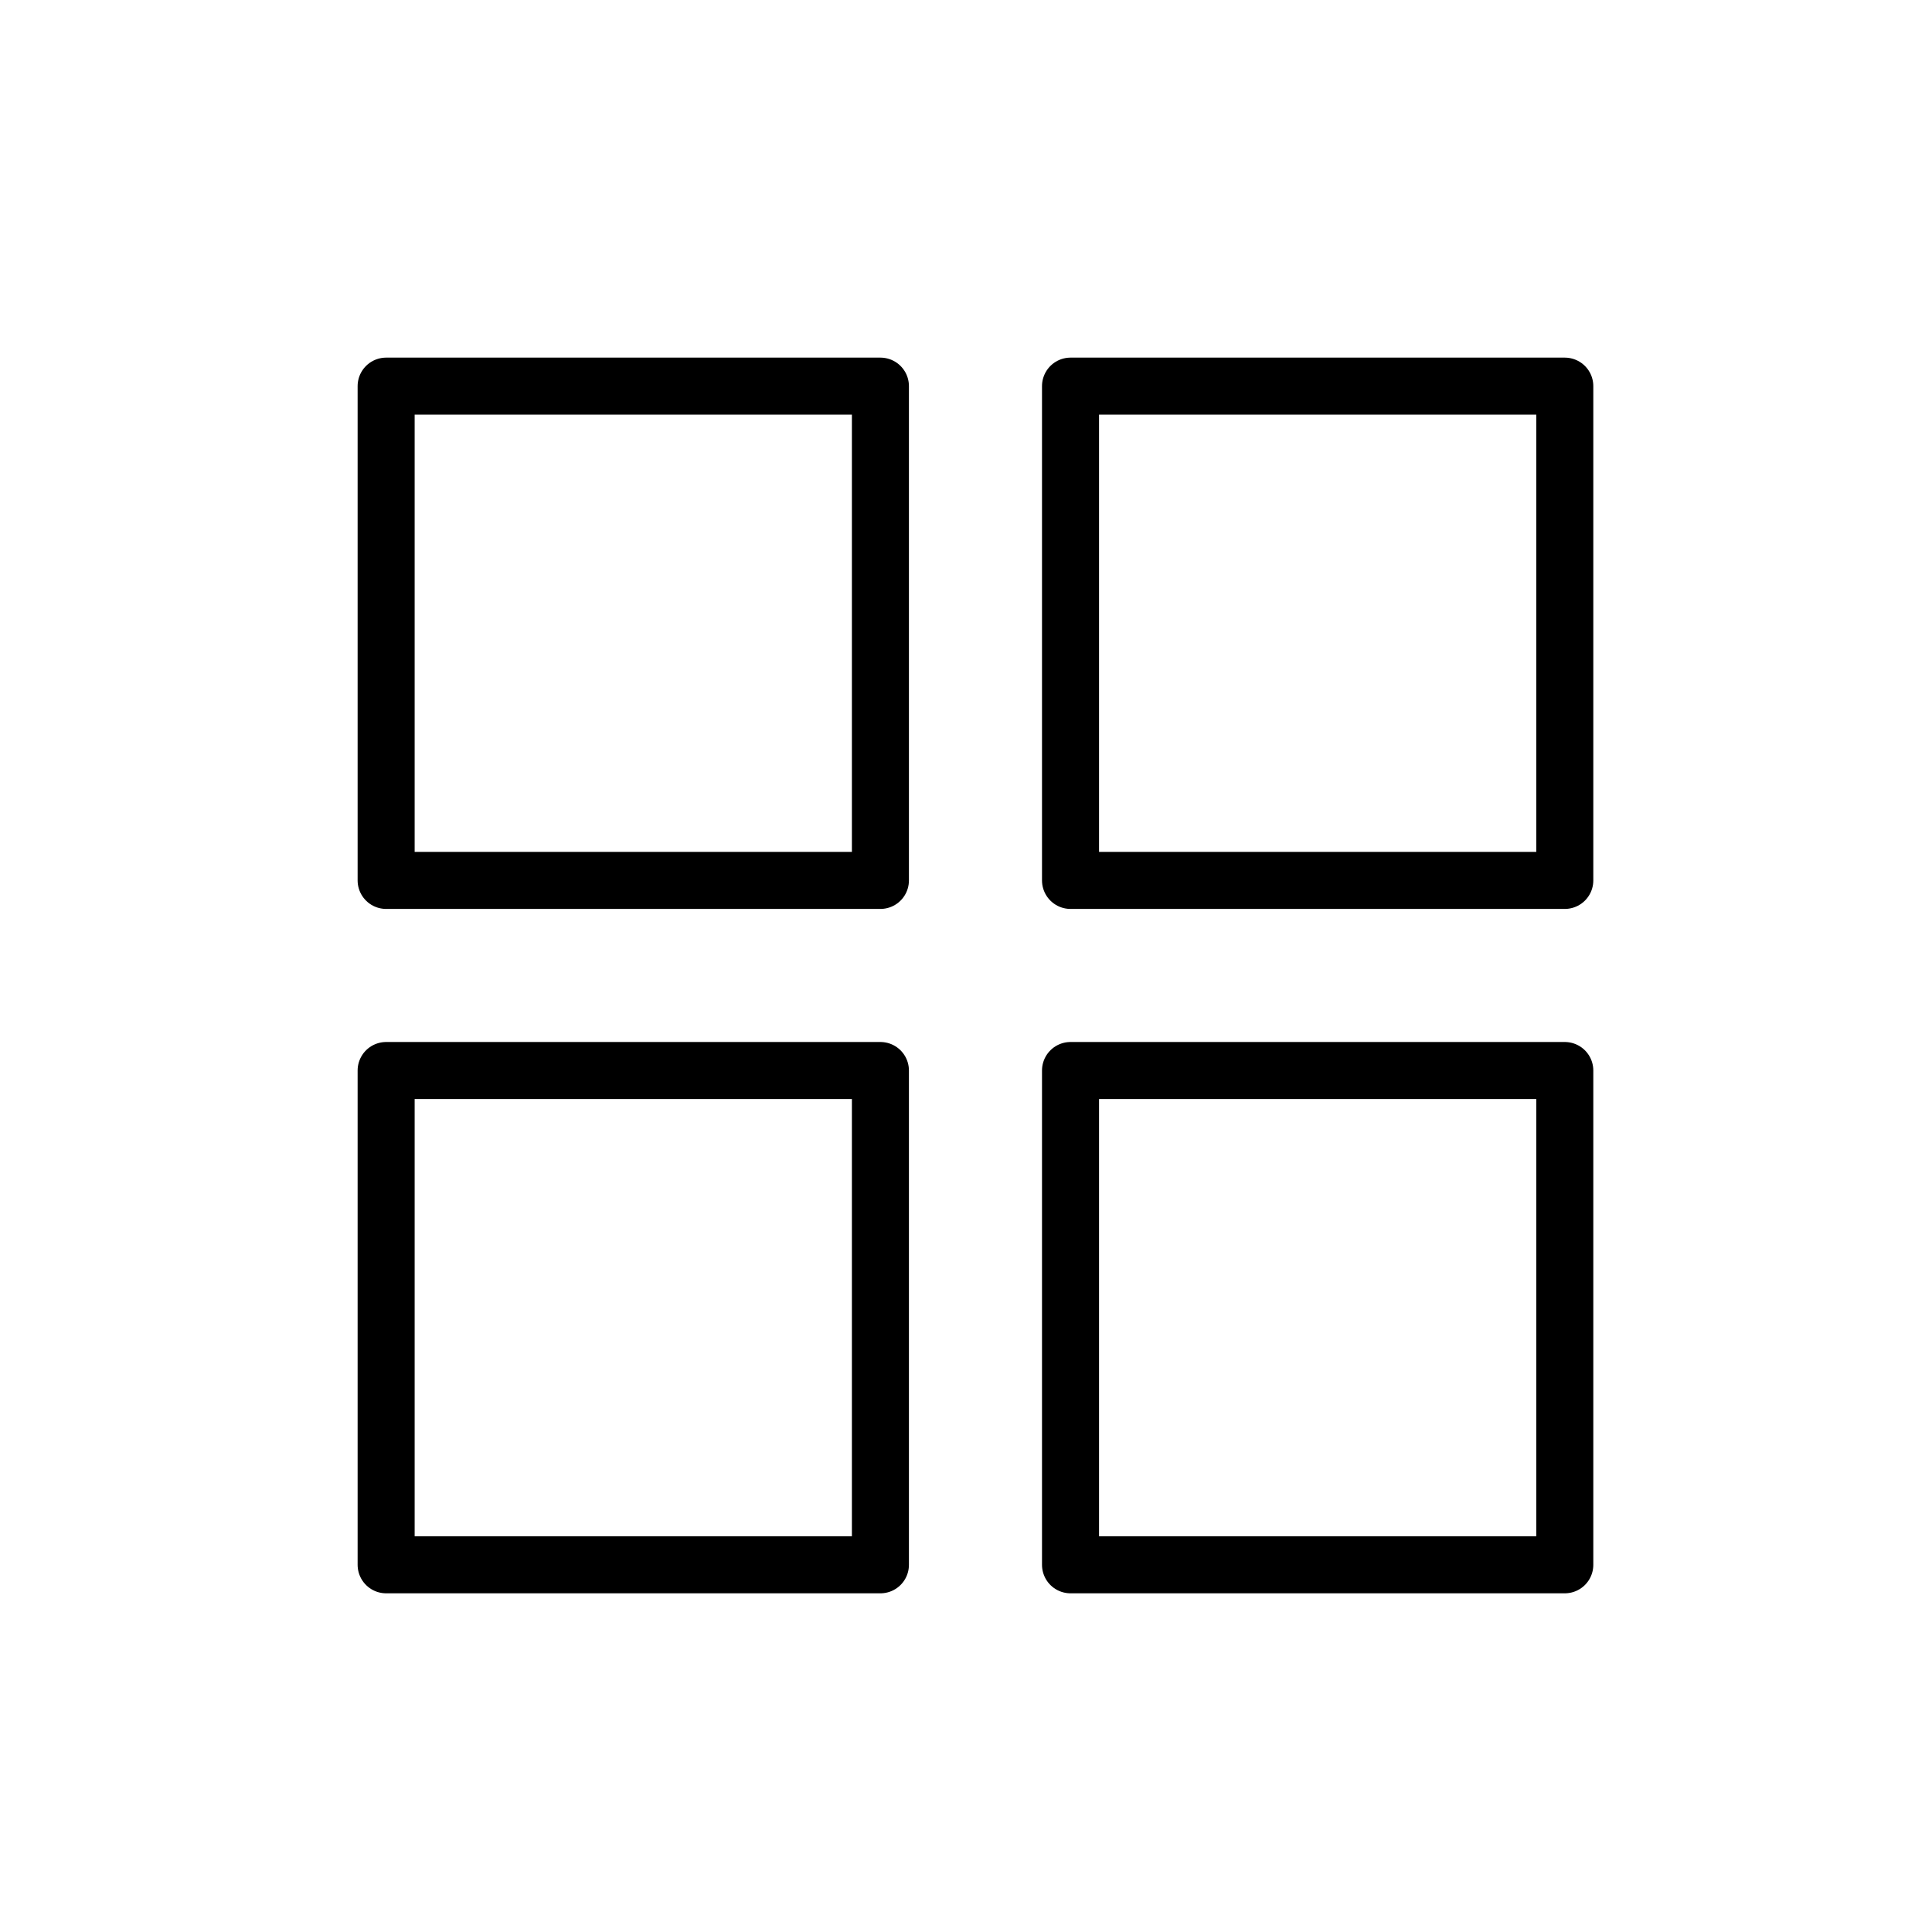
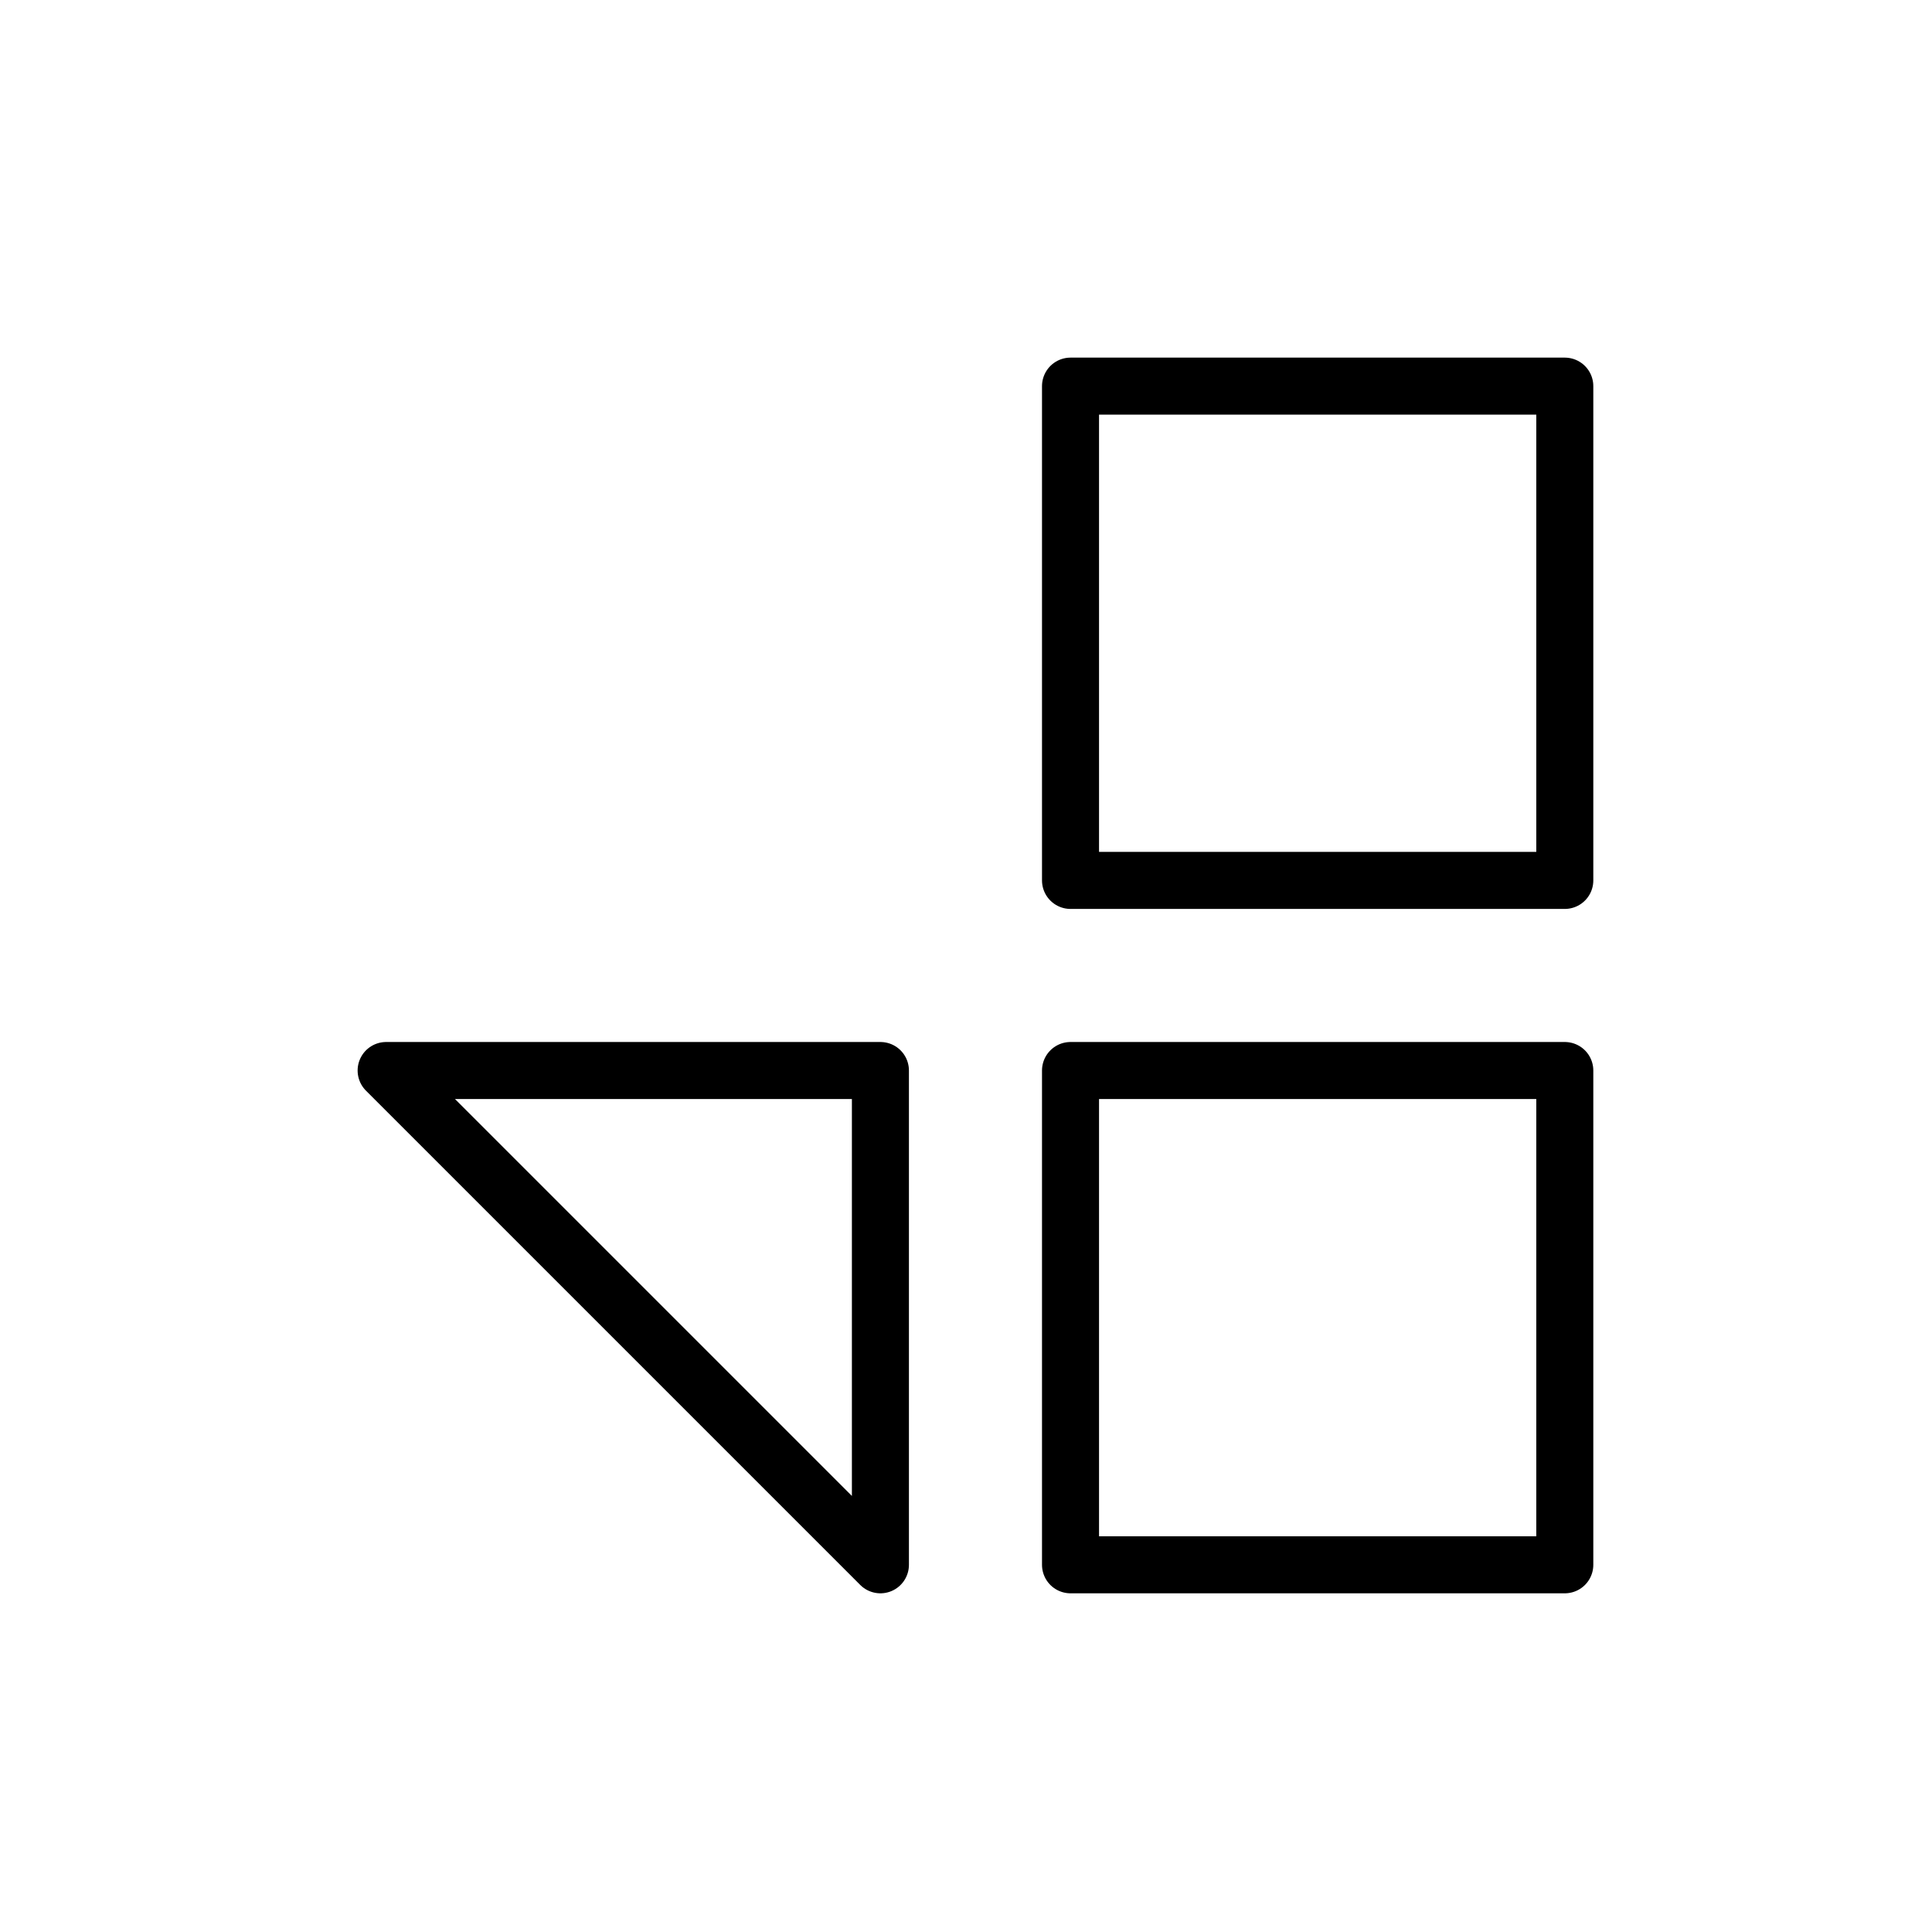
<svg xmlns="http://www.w3.org/2000/svg" width="800px" height="800px" version="1.1" viewBox="144 144 512 512">
  <g fill="none" stroke="#000000" stroke-linecap="round" stroke-linejoin="round" stroke-width="3">
-     <path transform="matrix(5.038 0 0 5.038 148.09 148.09)" d="m19.5 19.5h26v26h-26z" />
    <path transform="matrix(5.038 0 0 5.038 148.09 148.09)" d="m55.5 19.5h26v26h-26z" />
-     <path transform="matrix(5.038 0 0 5.038 148.09 148.09)" d="m19.5 55.5h26v26h-26z" />
+     <path transform="matrix(5.038 0 0 5.038 148.09 148.09)" d="m19.5 55.5h26v26z" />
    <path transform="matrix(5.038 0 0 5.038 148.09 148.09)" d="m55.5 55.5h26v26h-26z" />
  </g>
</svg>